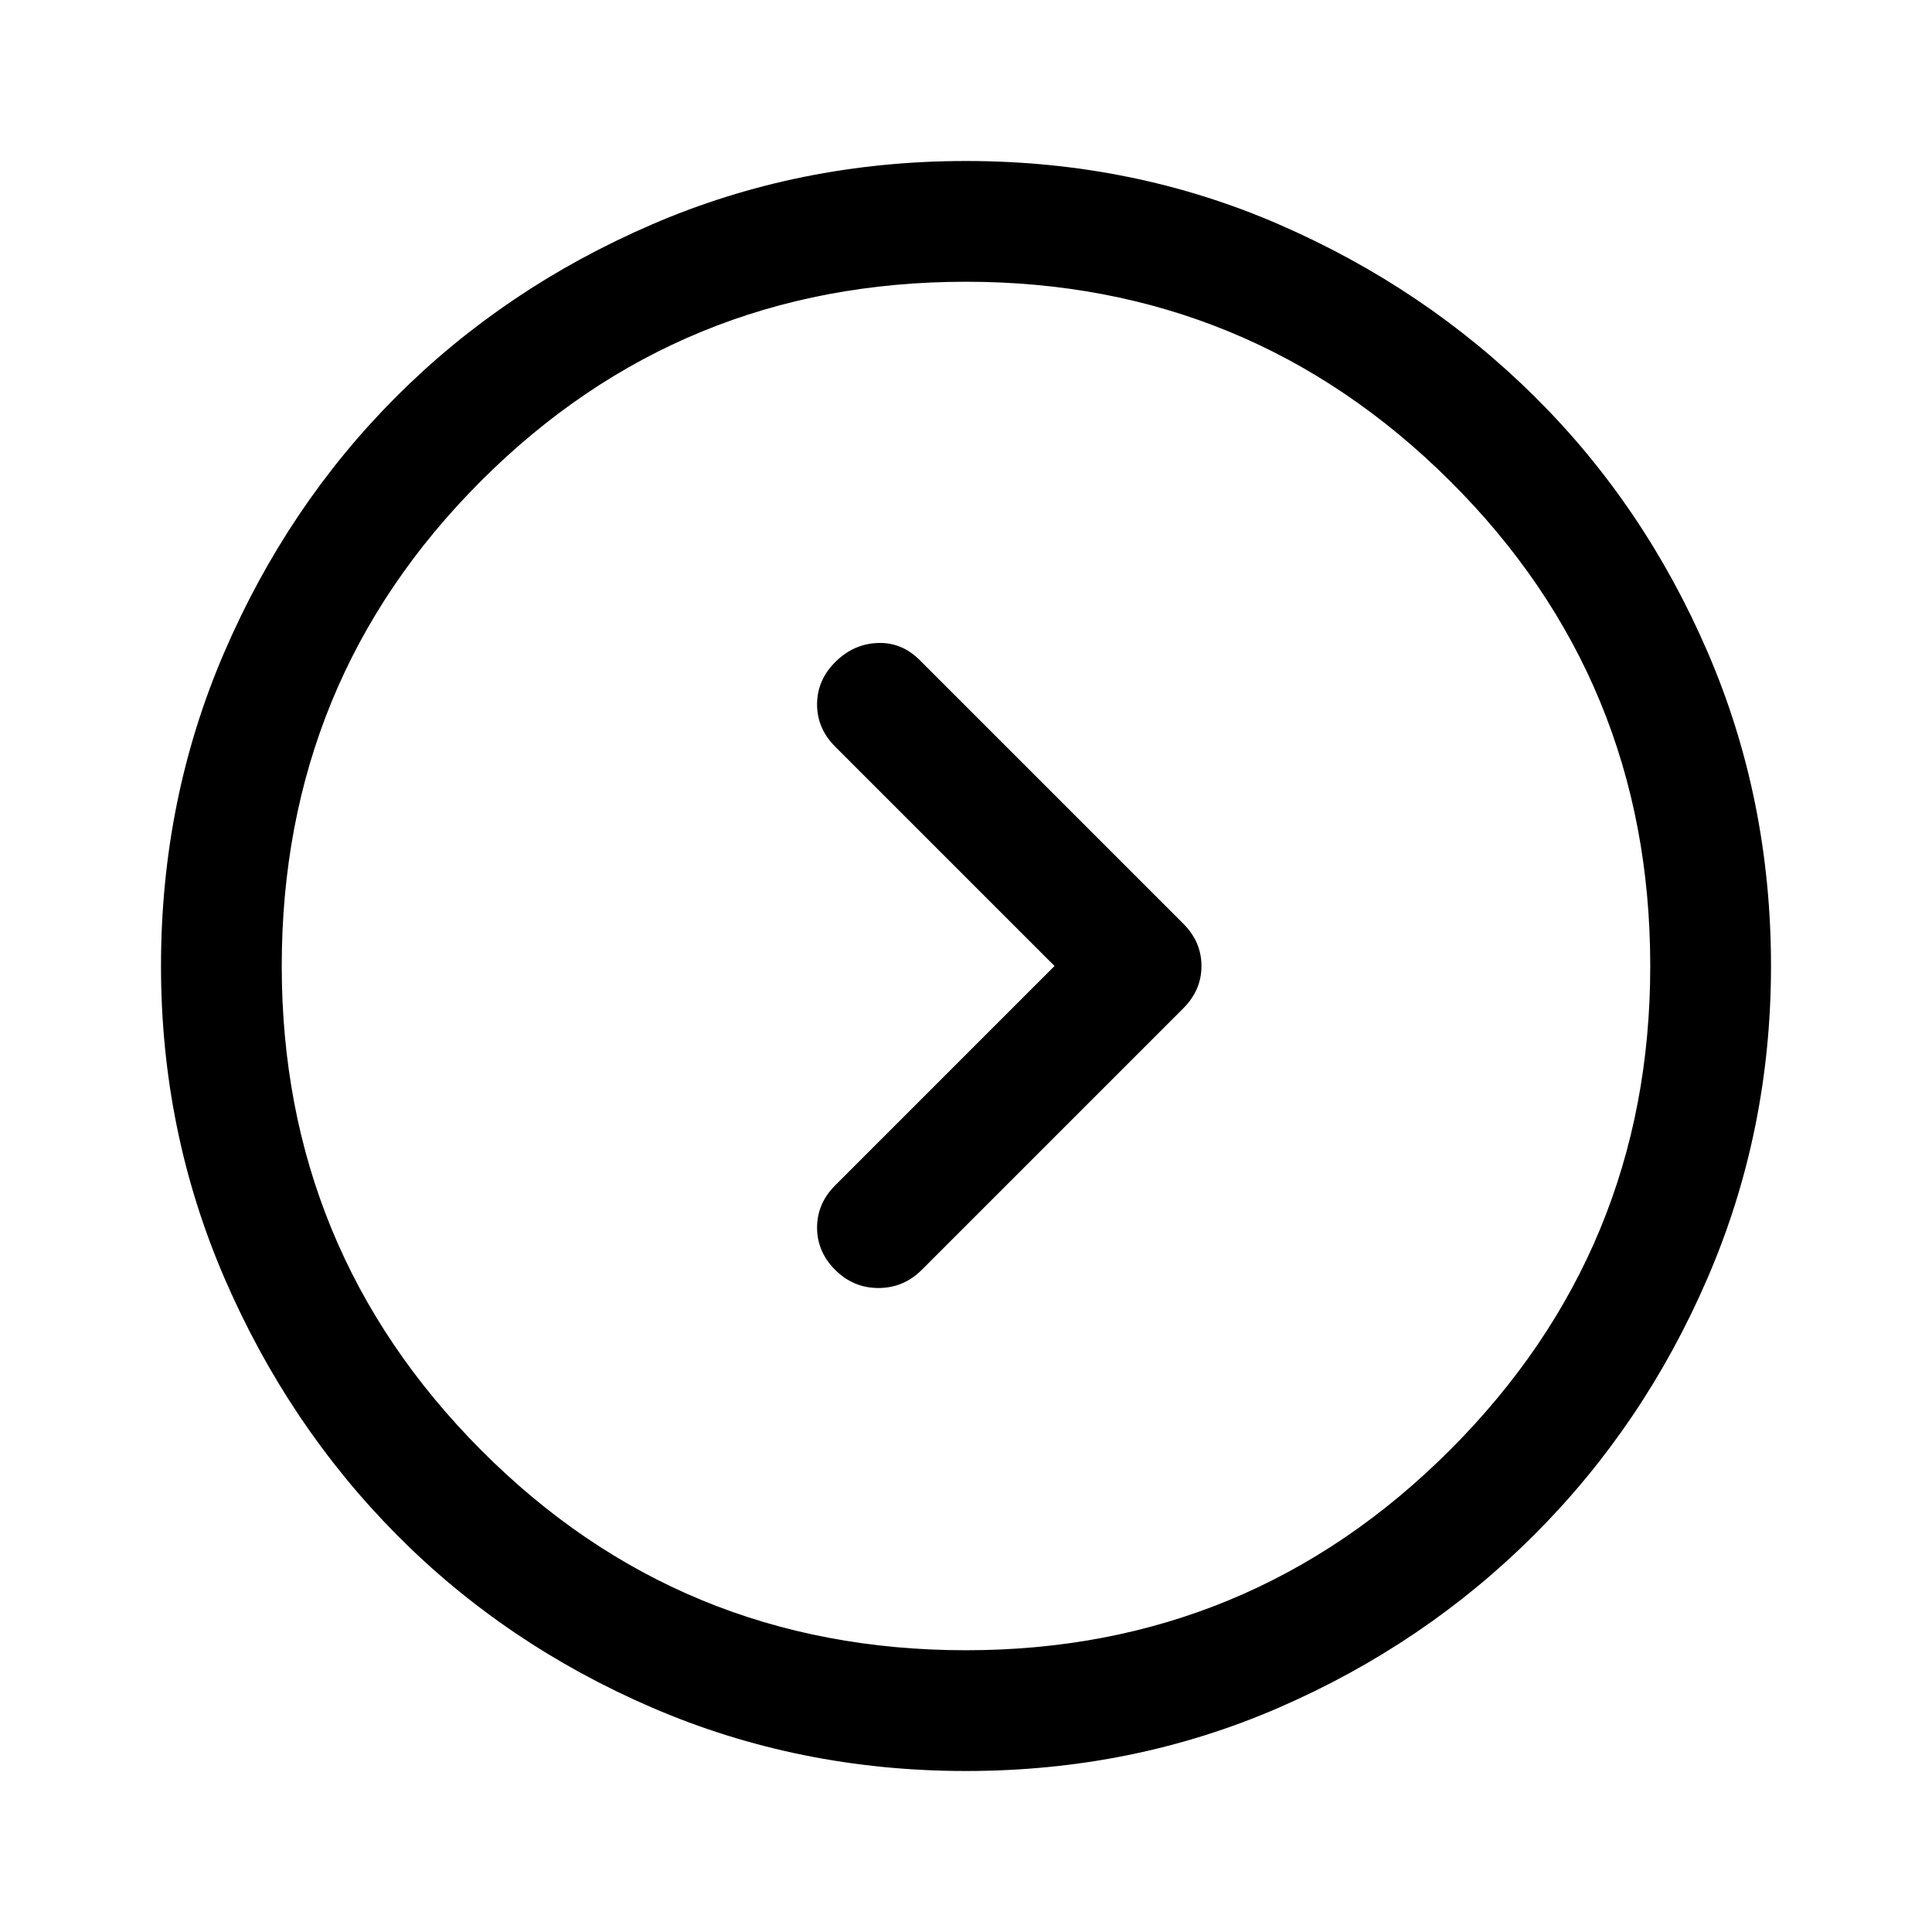
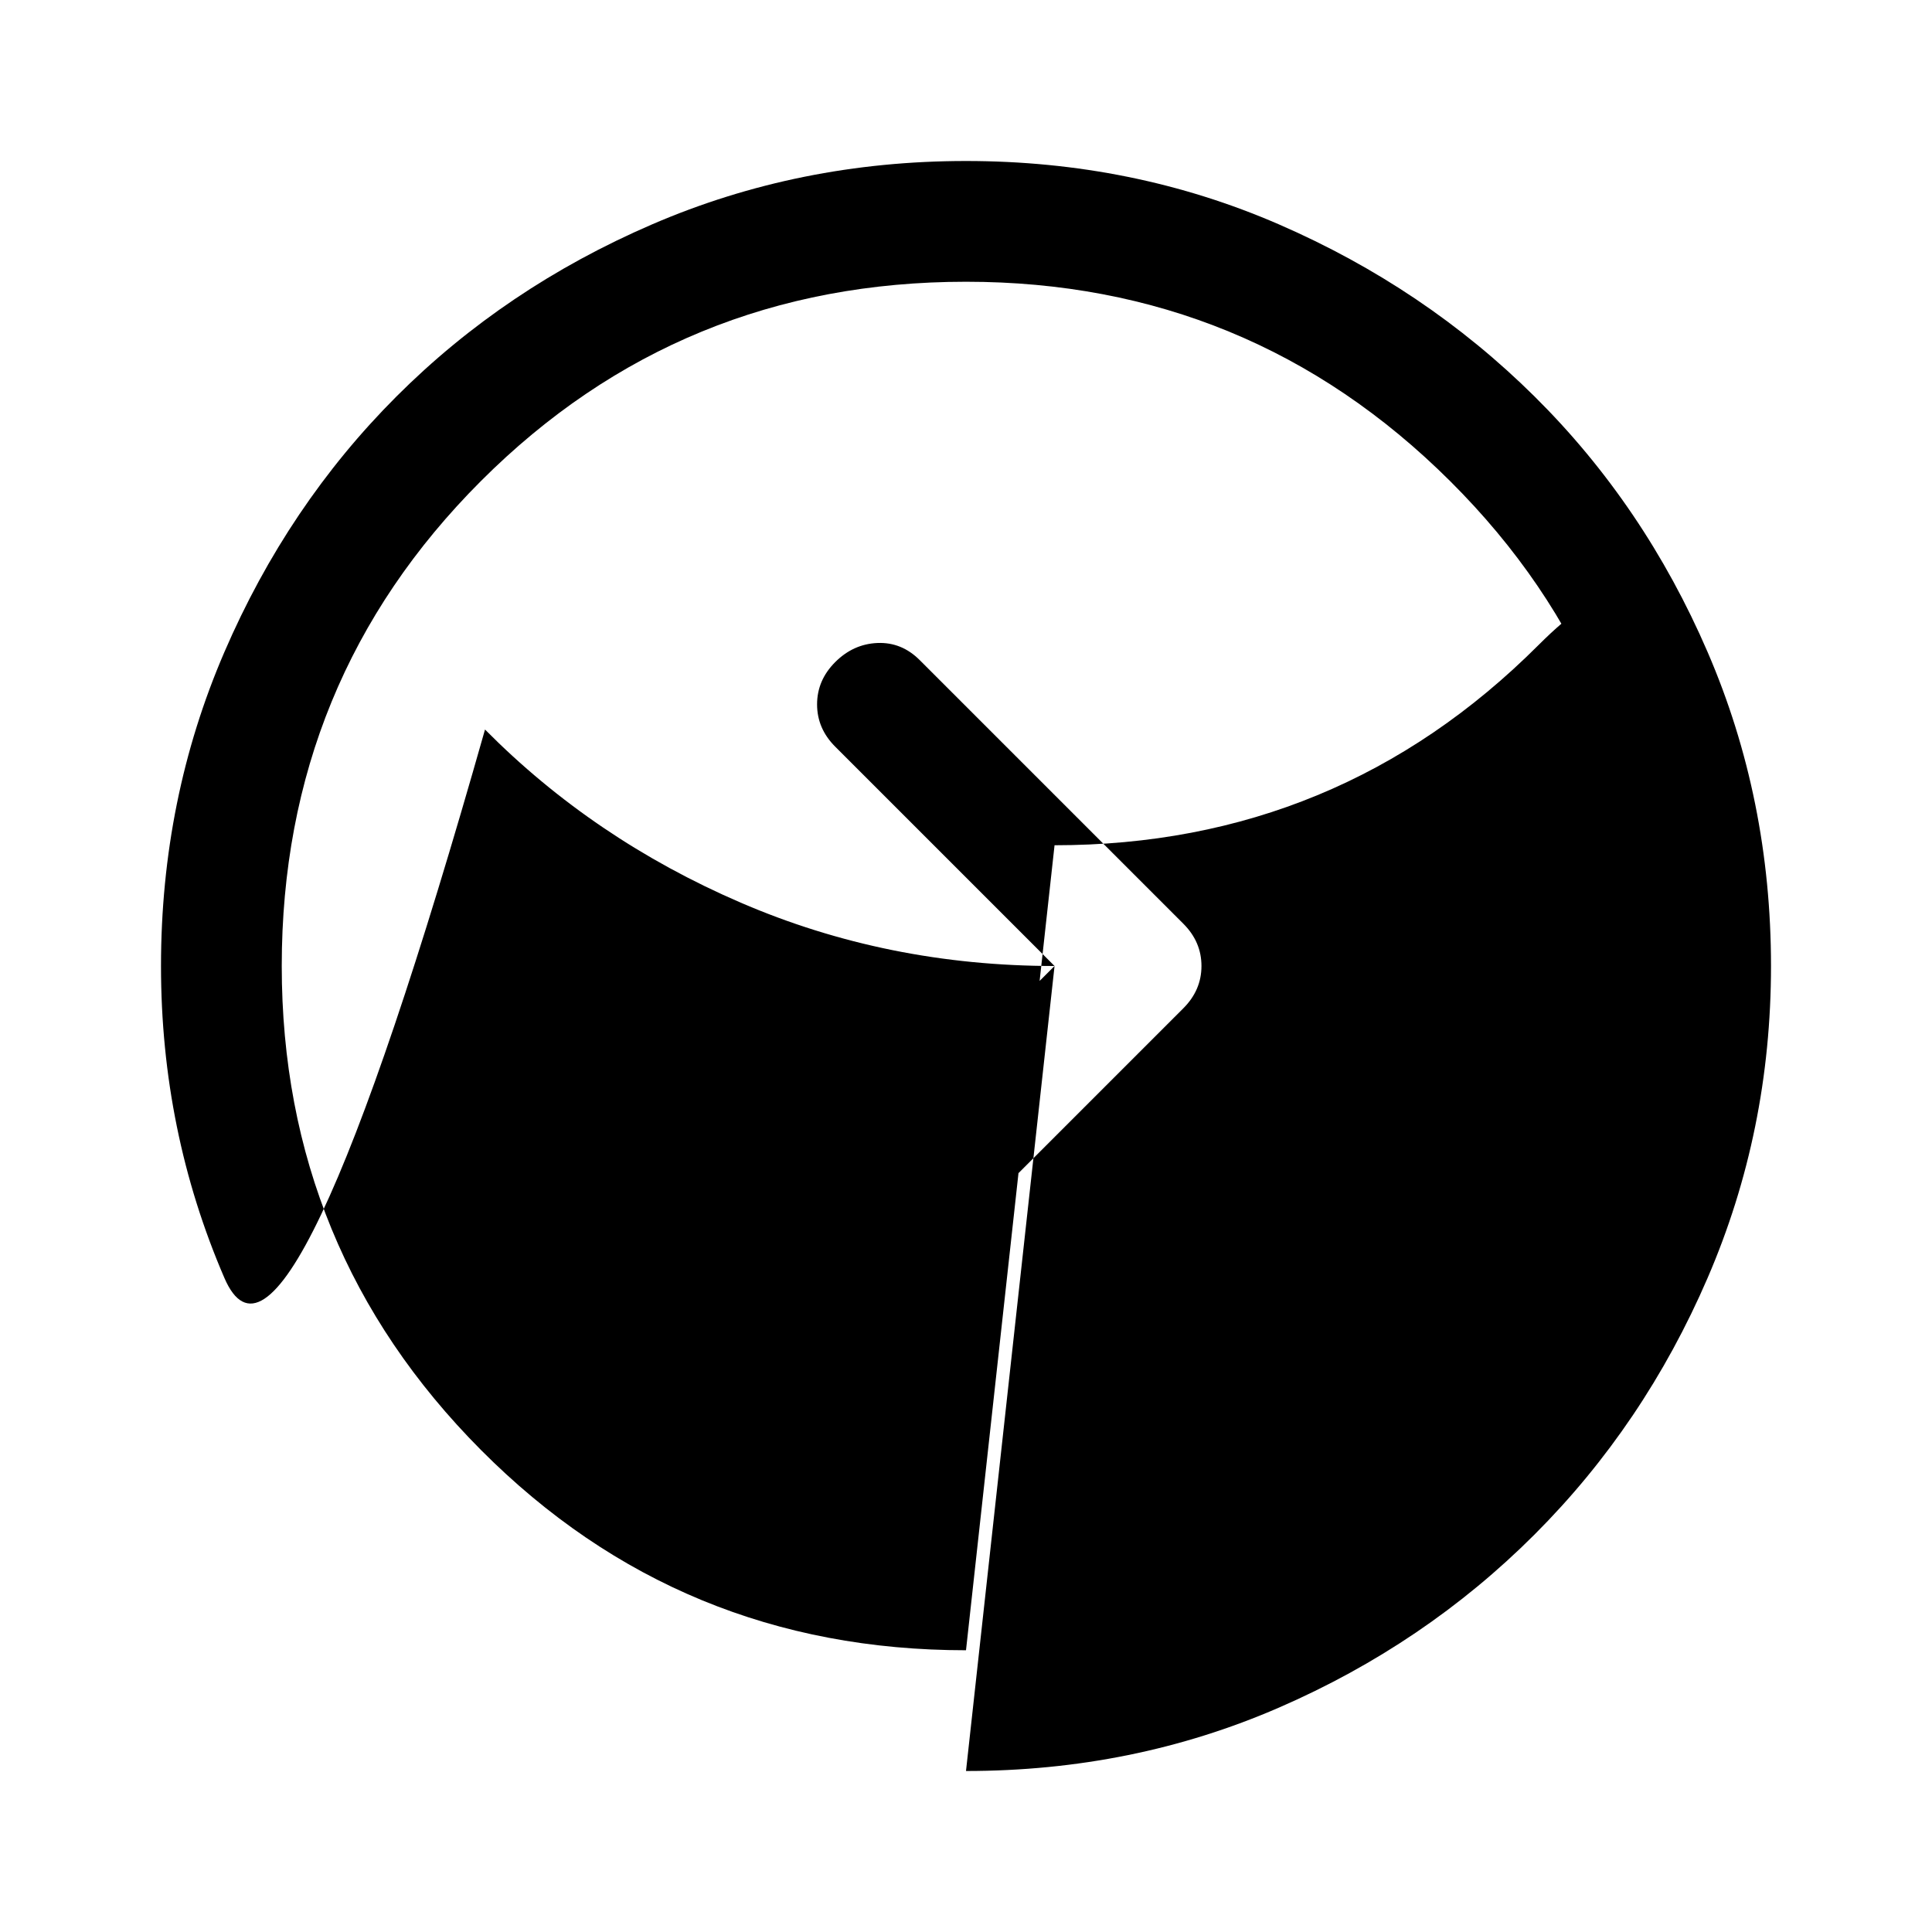
<svg xmlns="http://www.w3.org/2000/svg" width="48" height="48" viewBox="0 -960 960 960">
-   <path d="M524-480 415-371q-9 9-9 21t9 21q9 9 21.5 9t21.5-9l130-130q9-9 9-21t-9-21L457-632q-9-9-21-8.5t-21 9.5q-9 9-9 21t9 21l109 109ZM480-80q-83 0-156-31.5t-127-86Q143-252 111.5-325T80-480q0-83 31.5-156T197-763q54-54 127-85.5T480-880q83 0 155.5 31.5t127 85.5q54.5 54 86 127T880-480q0 82-31.5 155t-86 127.5q-54.5 54.5-127 86T480-80Zm0-60q141 0 240.5-99.5T820-480q0-142-99.5-241T480-820q-142 0-241 99t-99 241q0 141 99 240.5T480-140Zm0-340Z" />
+   <path d="M524-480 415-371q-9 9-9 21t9 21q9 9 21.5 9t21.5-9l130-130q9-9 9-21t-9-21L457-632q-9-9-21-8.5t-21 9.5q-9 9-9 21t9 21l109 109Zq-83 0-156-31.5t-127-86Q143-252 111.5-325T80-480q0-83 31.5-156T197-763q54-54 127-85.5T480-880q83 0 155.5 31.5t127 85.5q54.5 54 86 127T880-480q0 82-31.5 155t-86 127.5q-54.5 54.5-127 86T480-80Zm0-60q141 0 240.5-99.5T820-480q0-142-99.5-241T480-820q-142 0-241 99t-99 241q0 141 99 240.5T480-140Zm0-340Z" />
</svg>